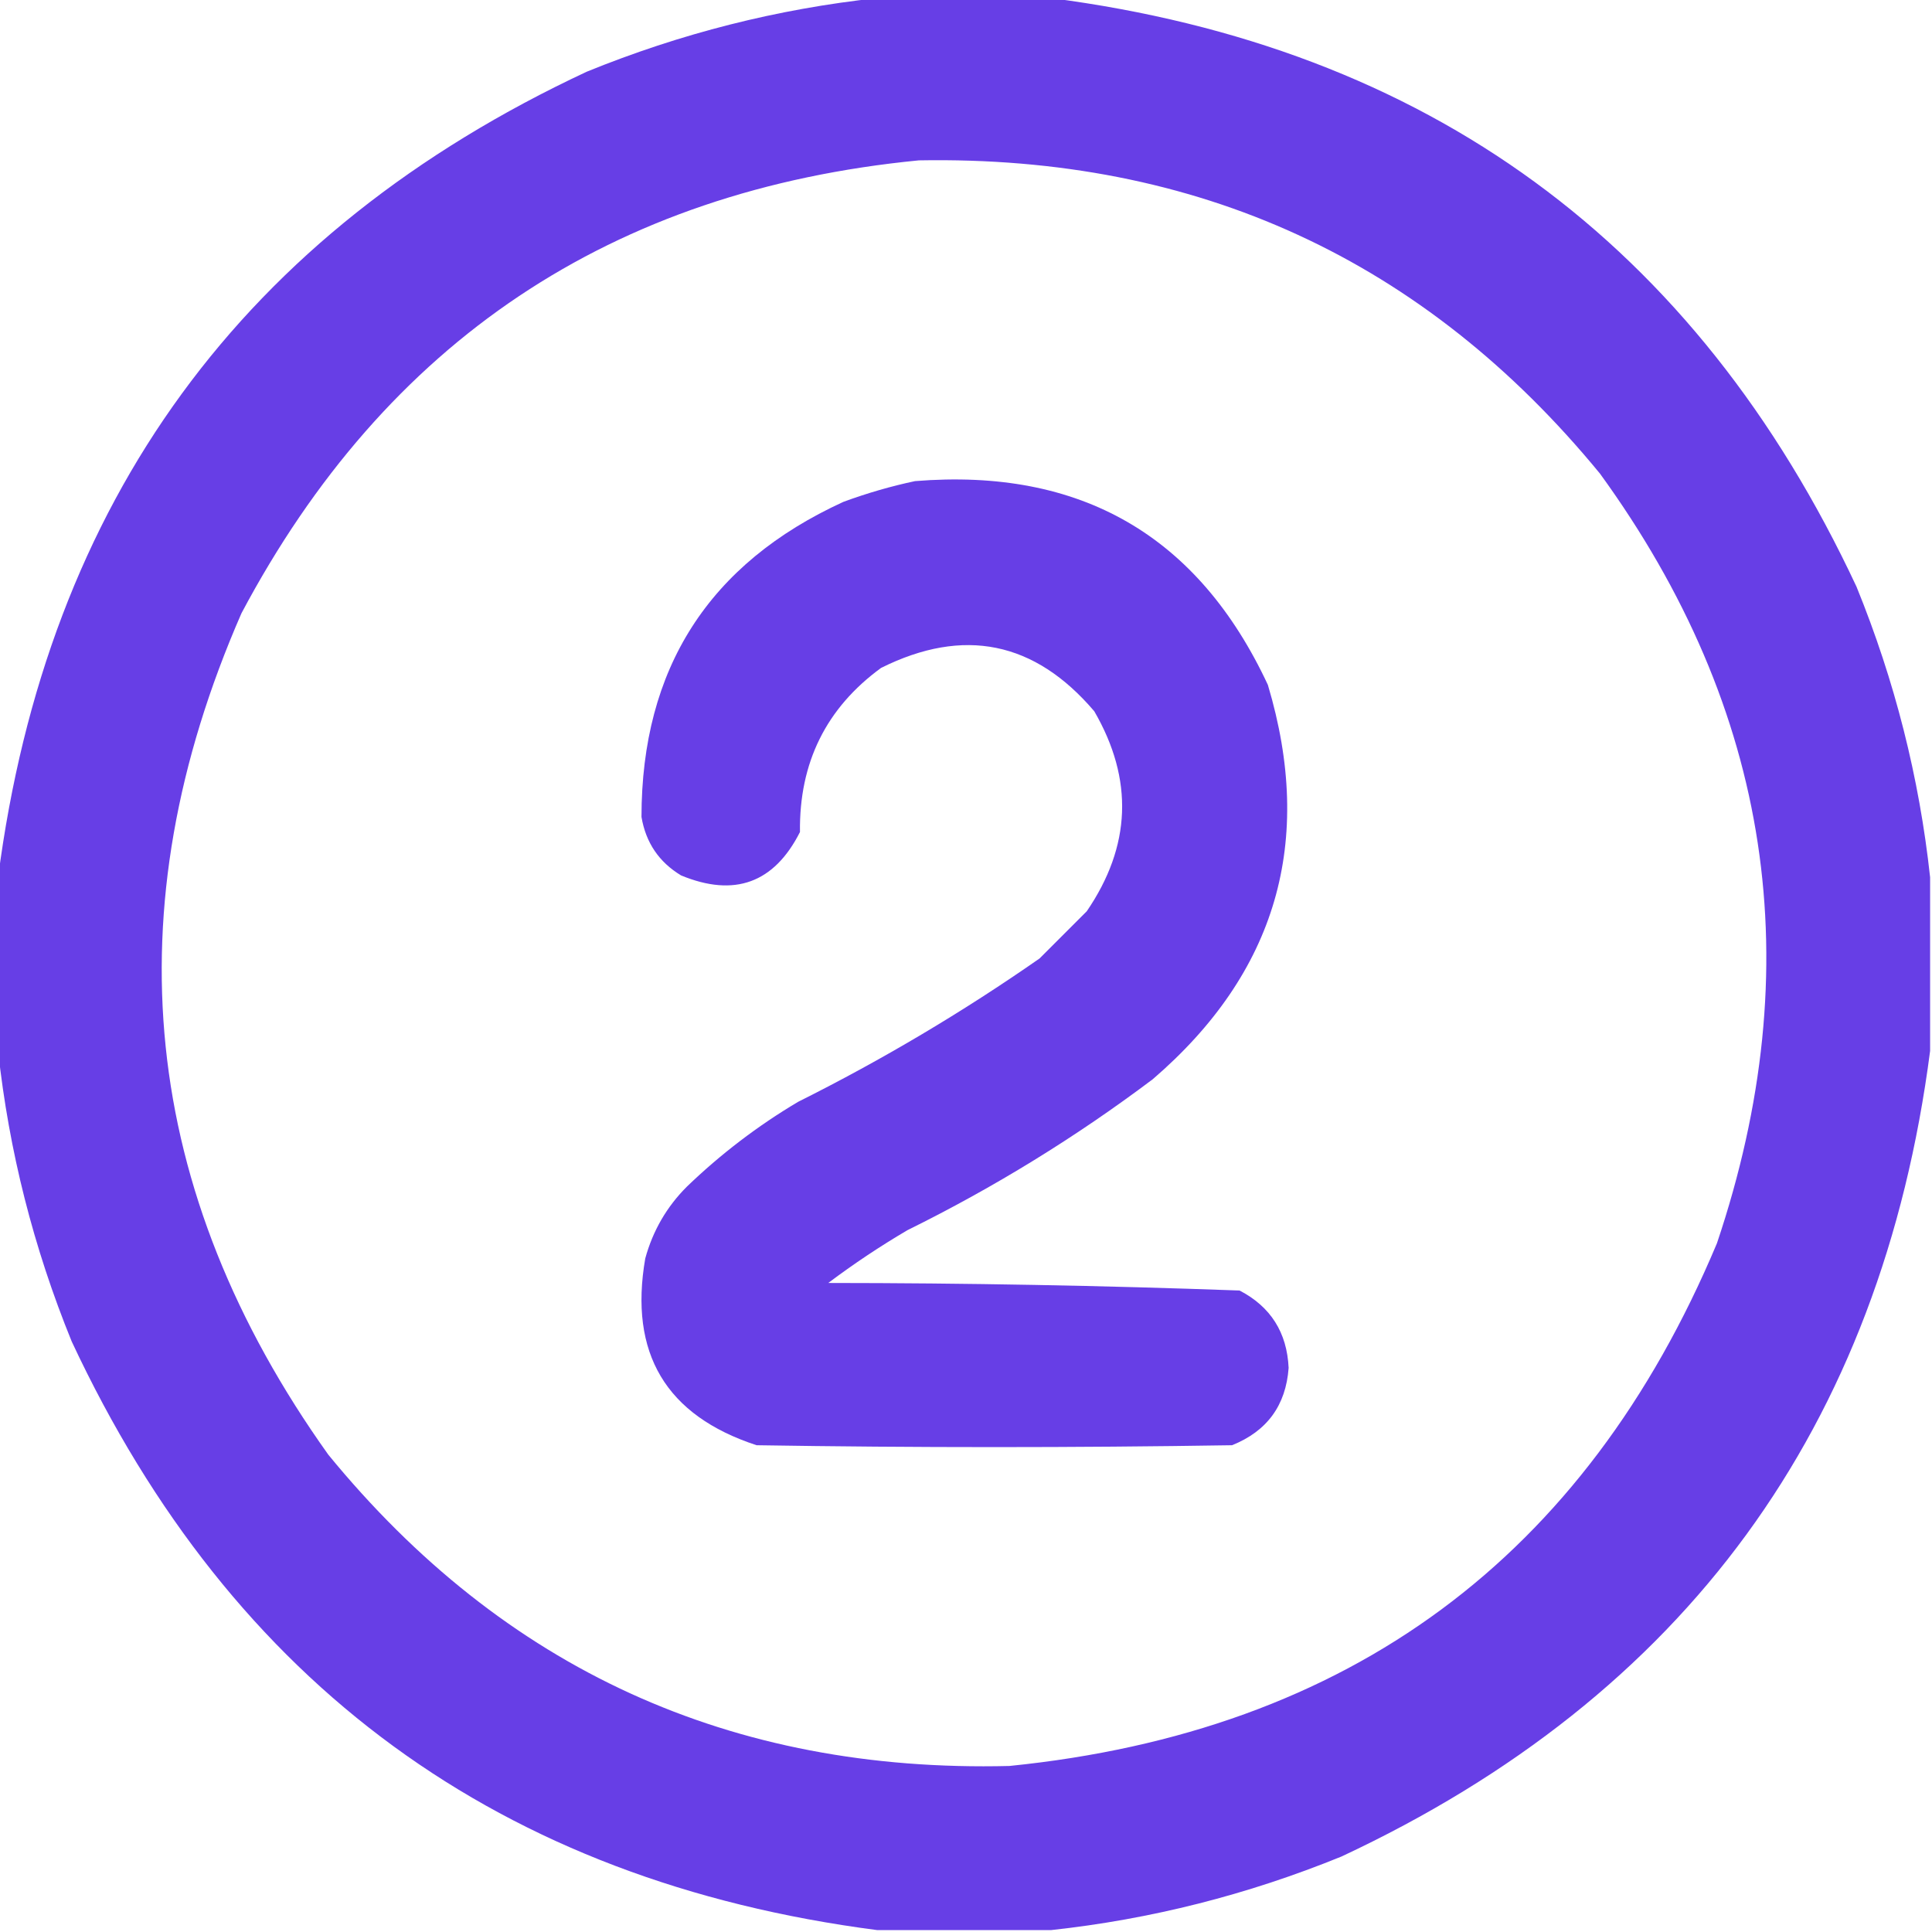
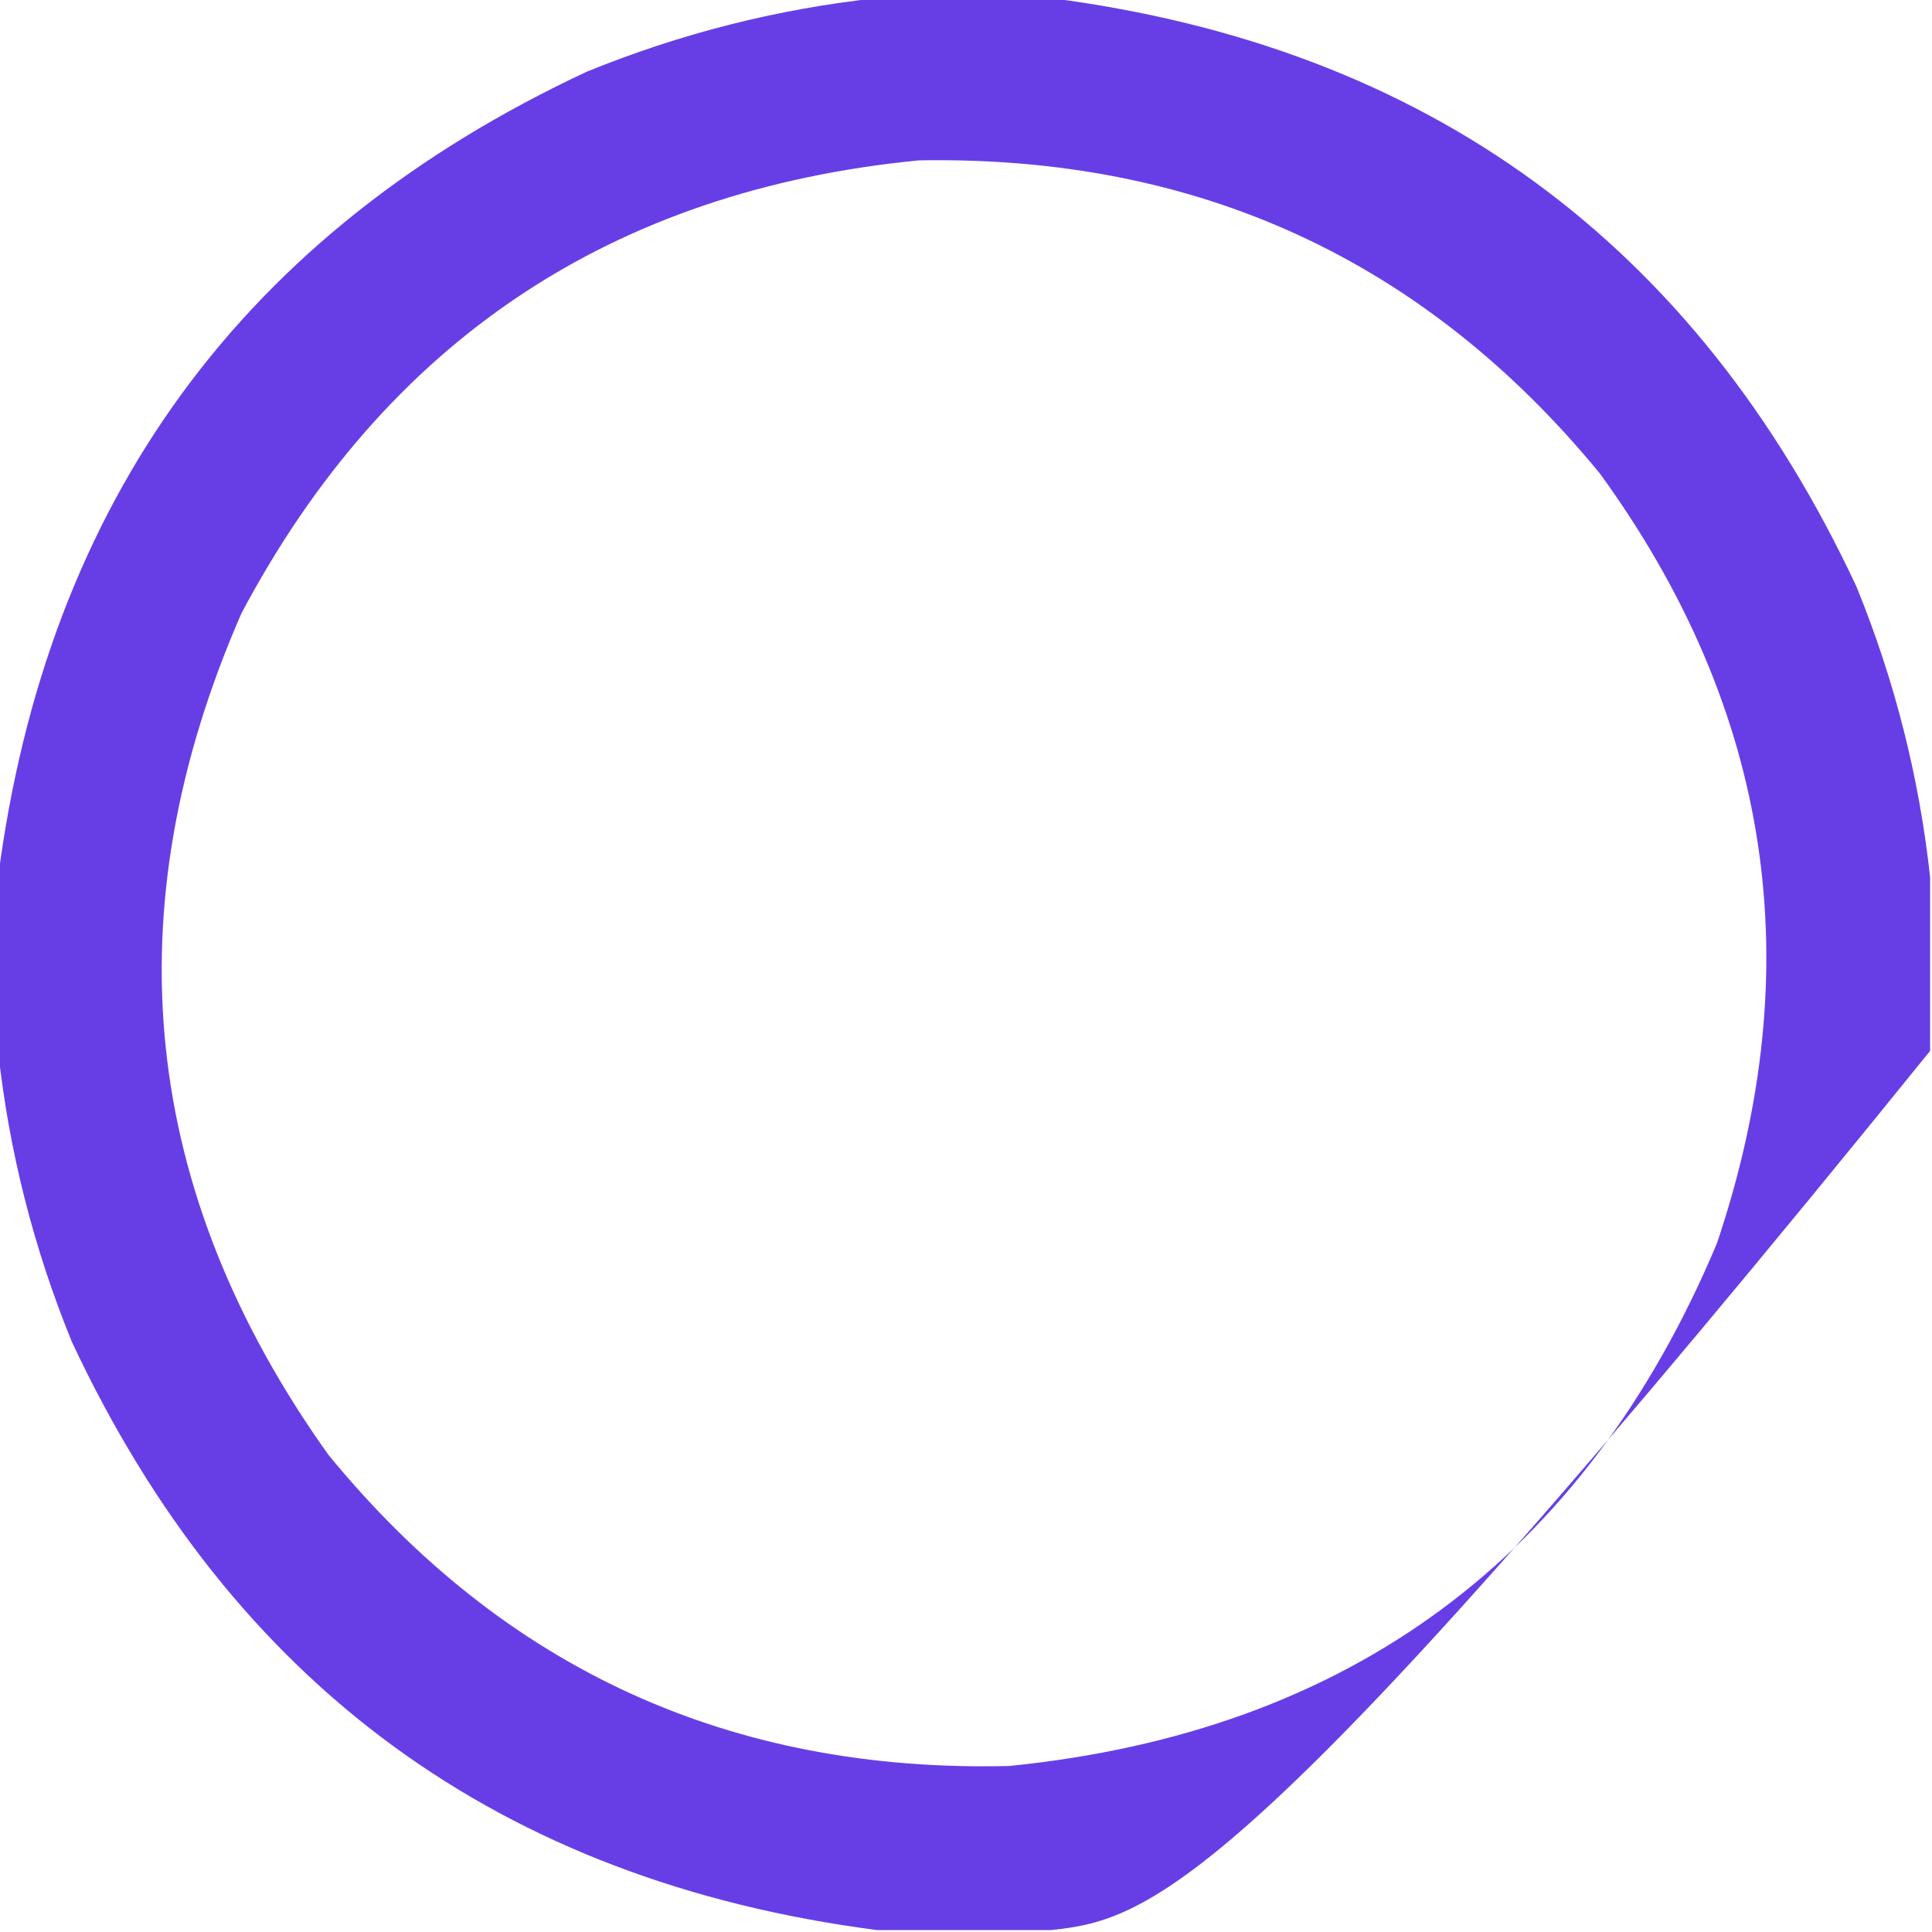
<svg xmlns="http://www.w3.org/2000/svg" width="512px" height="512px" style="shape-rendering:geometricPrecision; text-rendering:geometricPrecision; image-rendering:optimizeQuality; fill-rule:evenodd; clip-rule:evenodd">
  <g>
-     <path style="opacity:0.985" fill="#663ce6" d="M 232.5,-0.5 C 247.833,-0.5 263.167,-0.5 278.5,-0.5C 378.271,12.449 449.438,64.449 492,155.5C 502.136,180.379 508.636,206.046 511.5,232.5C 511.5,247.833 511.5,263.167 511.5,278.5C 498.551,378.271 446.551,449.438 355.5,492C 330.622,502.136 304.955,508.636 278.5,511.5C 263.167,511.5 247.833,511.5 232.5,511.5C 132.727,498.549 61.56,446.549 19,355.5C 8.864,330.621 2.364,304.954 -0.5,278.5C -0.5,263.167 -0.5,247.833 -0.5,232.5C 12.449,132.729 64.449,61.562 155.5,19C 180.379,8.864 206.046,2.364 232.5,-0.5 Z M 243.5,42.5 C 317.315,41.167 377.482,68.834 424,125.5C 469.417,188.012 479.75,256.012 455,329.5C 420.052,412.76 357.552,458.926 267.5,468C 193.688,469.837 133.522,442.337 87,385.5C 37.205,315.662 29.539,241.328 64,162.5C 102.267,90.436 162.1,50.437 243.5,42.5 Z" />
+     <path style="opacity:0.985" fill="#663ce6" d="M 232.5,-0.5 C 247.833,-0.5 263.167,-0.5 278.5,-0.5C 378.271,12.449 449.438,64.449 492,155.5C 502.136,180.379 508.636,206.046 511.5,232.5C 511.5,247.833 511.5,263.167 511.5,278.5C 330.622,502.136 304.955,508.636 278.5,511.5C 263.167,511.5 247.833,511.5 232.5,511.5C 132.727,498.549 61.56,446.549 19,355.5C 8.864,330.621 2.364,304.954 -0.5,278.5C -0.5,263.167 -0.5,247.833 -0.5,232.5C 12.449,132.729 64.449,61.562 155.5,19C 180.379,8.864 206.046,2.364 232.5,-0.5 Z M 243.5,42.5 C 317.315,41.167 377.482,68.834 424,125.5C 469.417,188.012 479.75,256.012 455,329.5C 420.052,412.76 357.552,458.926 267.5,468C 193.688,469.837 133.522,442.337 87,385.5C 37.205,315.662 29.539,241.328 64,162.5C 102.267,90.436 162.1,50.437 243.5,42.5 Z" />
  </g>
  <g>
-     <path style="opacity:0.985" fill="#663ce6" d="M 242.5,127.5 C 286.379,123.946 317.546,141.946 336,181.5C 348.421,222.991 338.254,257.824 305.5,286C 285.156,301.316 263.489,314.649 240.5,326C 233.228,330.274 226.228,334.941 219.5,340C 255.893,340.019 292.227,340.686 328.5,342C 336.731,346.283 341.064,353.116 341.5,362.5C 340.774,372.449 335.774,379.283 326.5,383C 284.5,383.667 242.5,383.667 200.5,383C 176.478,375.141 166.644,358.641 171,333.5C 173.005,326.172 176.672,319.838 182,314.5C 190.98,305.849 200.814,298.349 211.5,292C 233.824,280.844 255.157,268.178 275.5,254C 279.667,249.833 283.833,245.667 288,241.5C 299.796,224.23 300.463,206.564 290,188.5C 274.213,169.942 255.38,166.109 233.5,177C 218.93,187.642 211.763,202.142 212,220.5C 205.156,234.006 194.656,237.84 180.5,232C 174.648,228.474 171.148,223.307 170,216.5C 170.019,177.166 187.852,149.333 223.5,133C 229.828,130.673 236.162,128.84 242.5,127.5 Z" />
-   </g>
+     </g>
</svg>